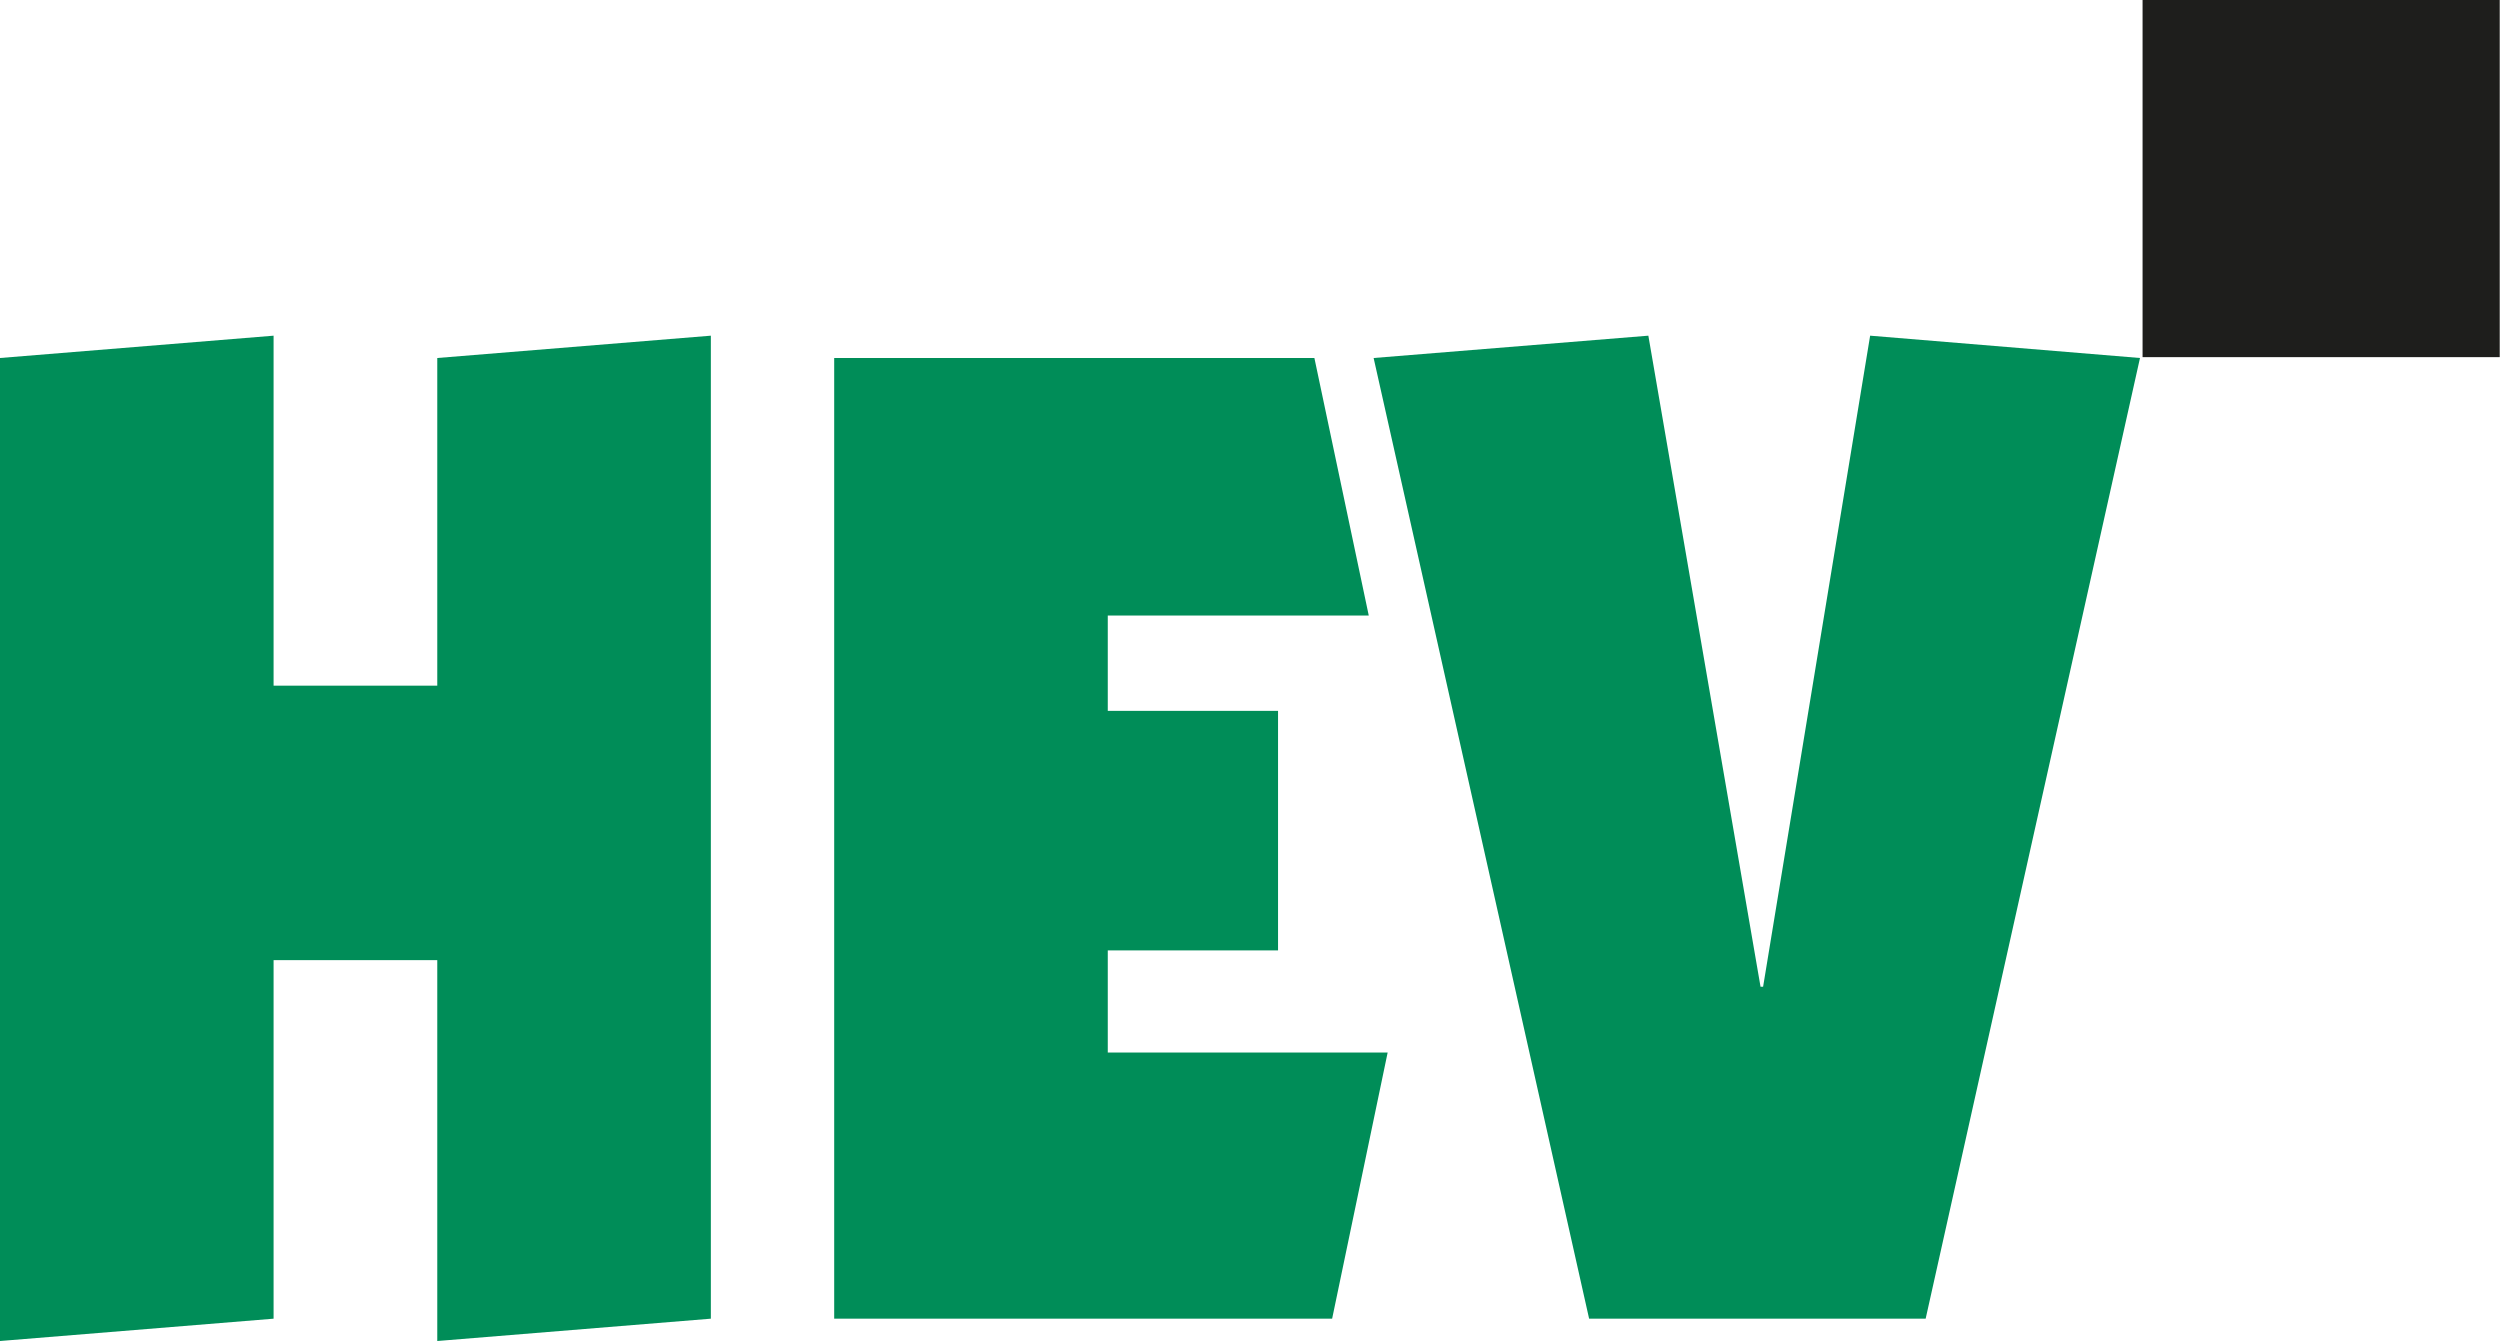
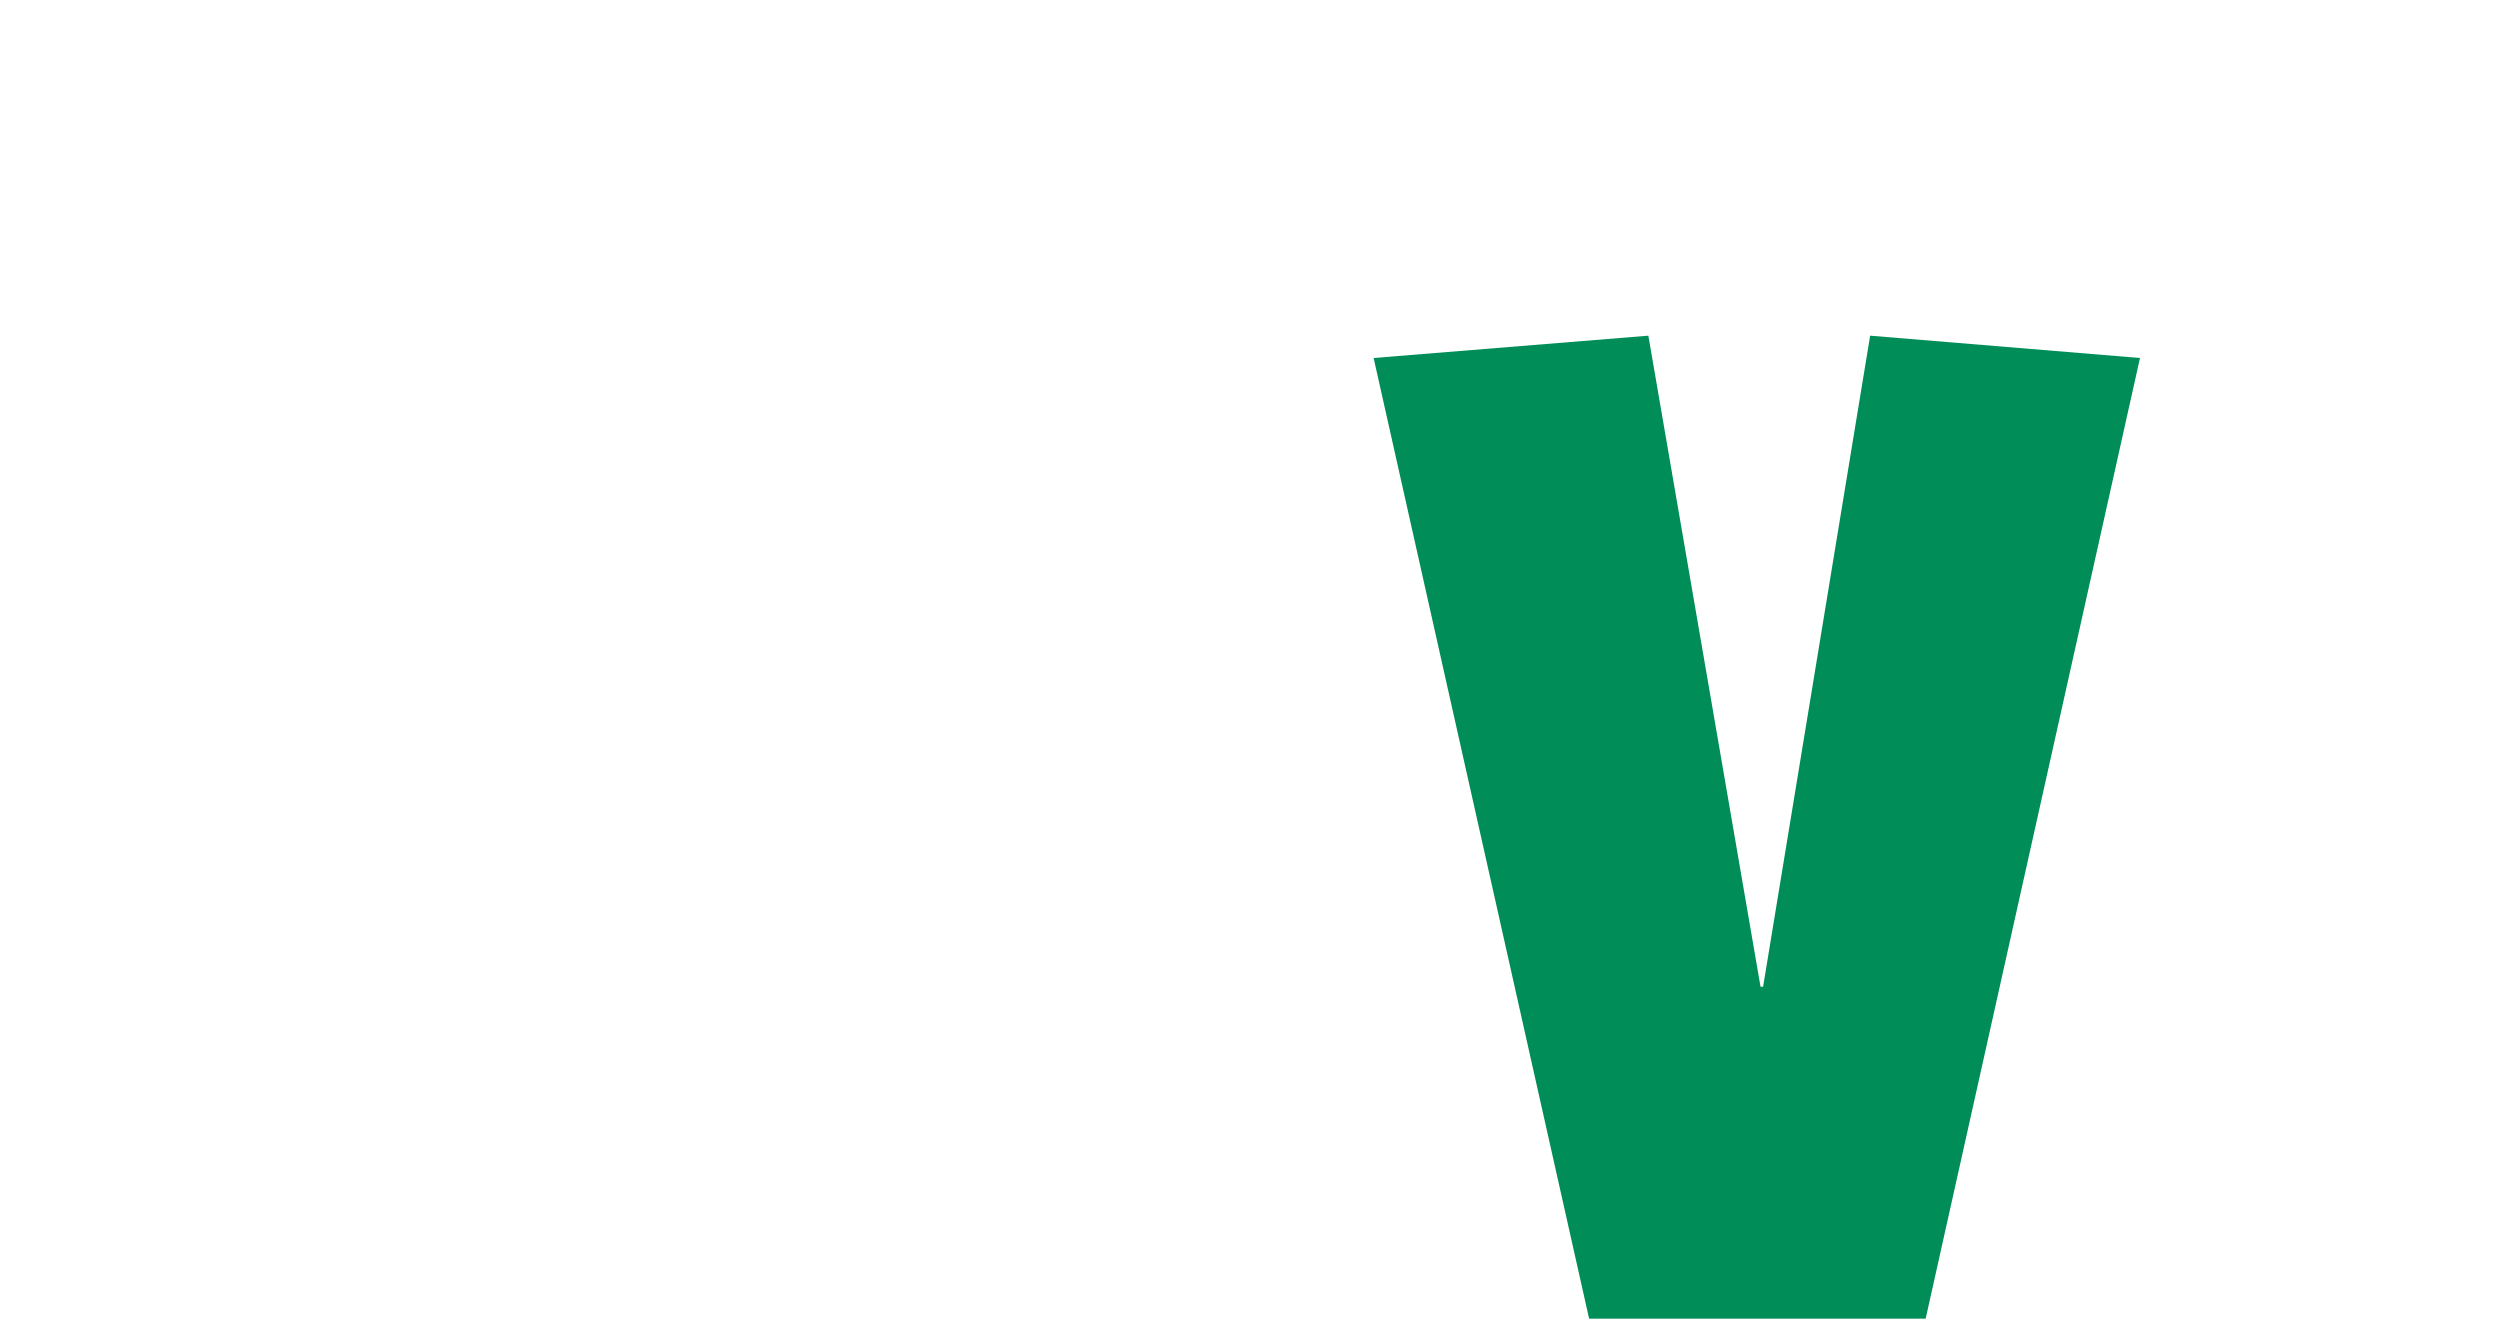
<svg xmlns="http://www.w3.org/2000/svg" id="Ebene_1" data-name="Ebene 1" viewBox="0 0 87.36 46.86">
  <defs>
    <style>.cls-1{fill:#008d58;}.cls-2{fill:#1e1e1c;}</style>
  </defs>
  <title>logo</title>
-   <polygon class="cls-1" points="0 46.86 0 12.51 9.56 11.73 9.56 23.96 15.28 23.96 15.28 12.51 24.84 11.73 24.84 46.08 15.28 46.86 15.28 33.55 9.56 33.55 9.56 46.08 0 46.86" />
-   <polygon class="cls-1" points="29.15 46.08 29.15 12.51 45.93 12.51 47.83 21.51 38.71 21.51 38.71 24.84 44.66 24.84 44.66 33.21 38.71 33.21 38.71 36.78 48.49 36.78 46.55 46.08 29.15 46.08" />
  <polygon class="cls-1" points="67.29 46.08 55.53 46.08 48 12.51 57.6 11.73 61.52 34.48 61.61 34.48 65.35 11.73 74.78 12.51 67.29 46.08" />
-   <rect class="cls-2" x="74.87" width="12.48" height="12.48" />
</svg>